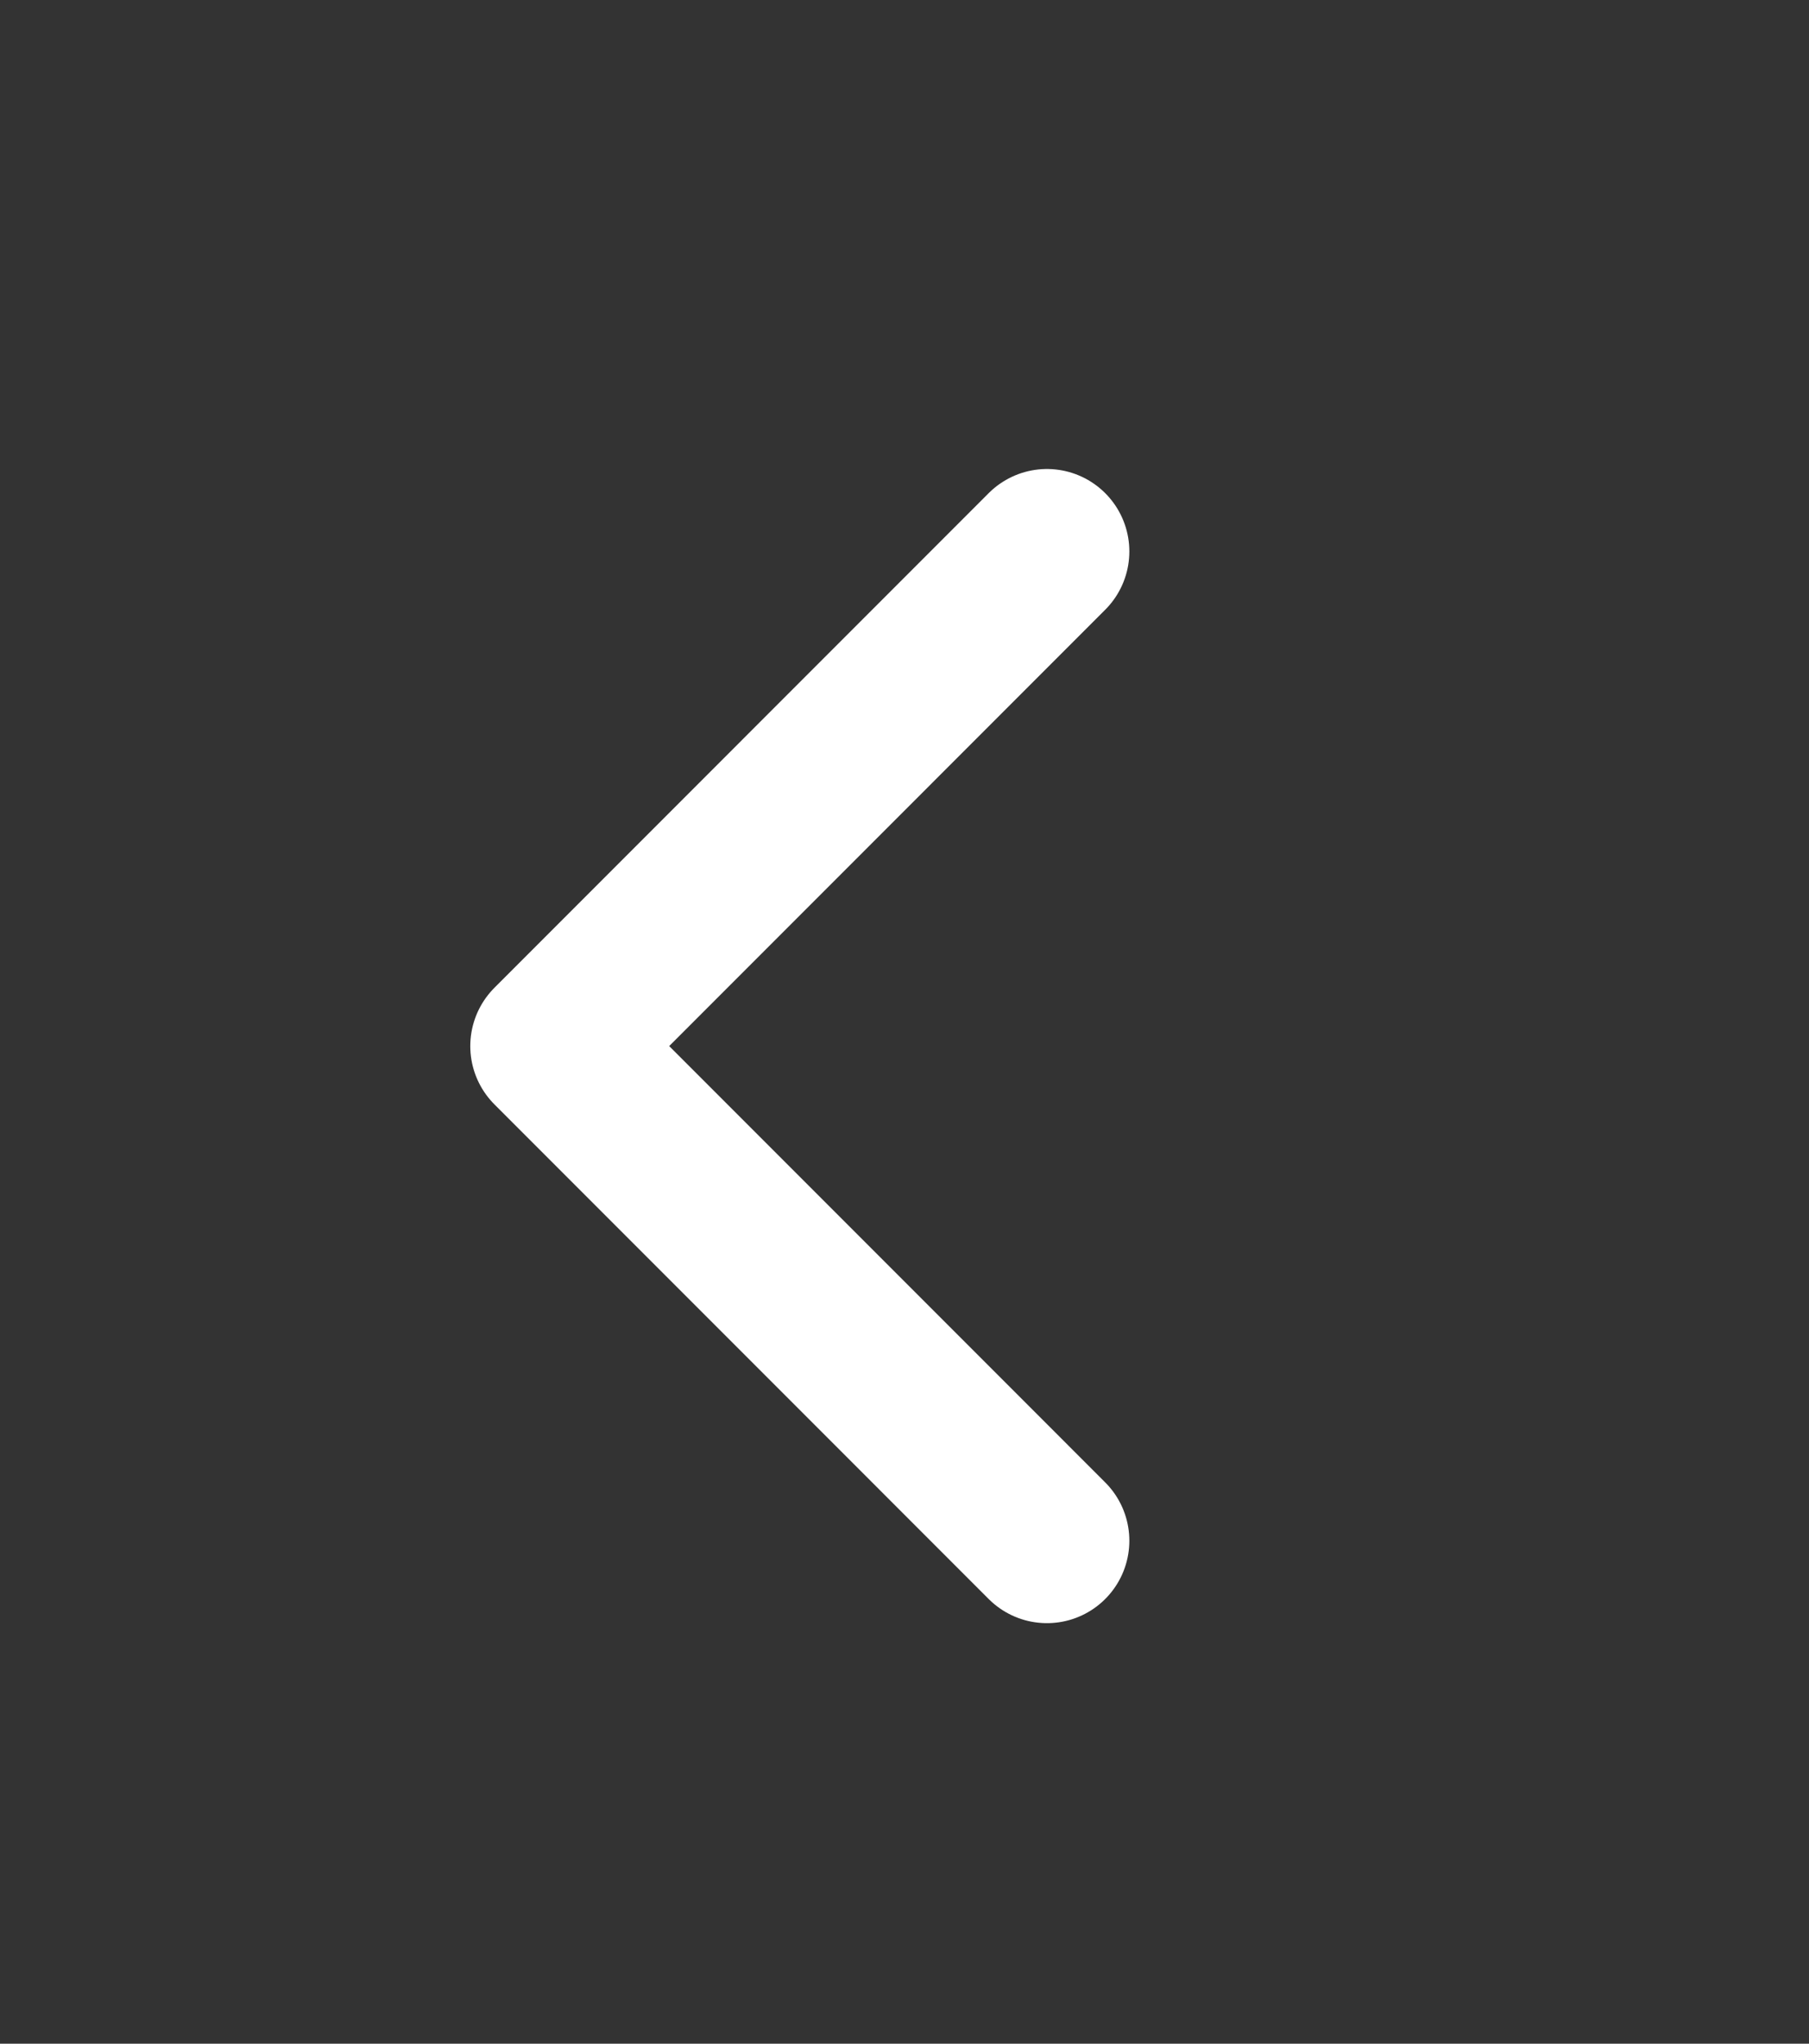
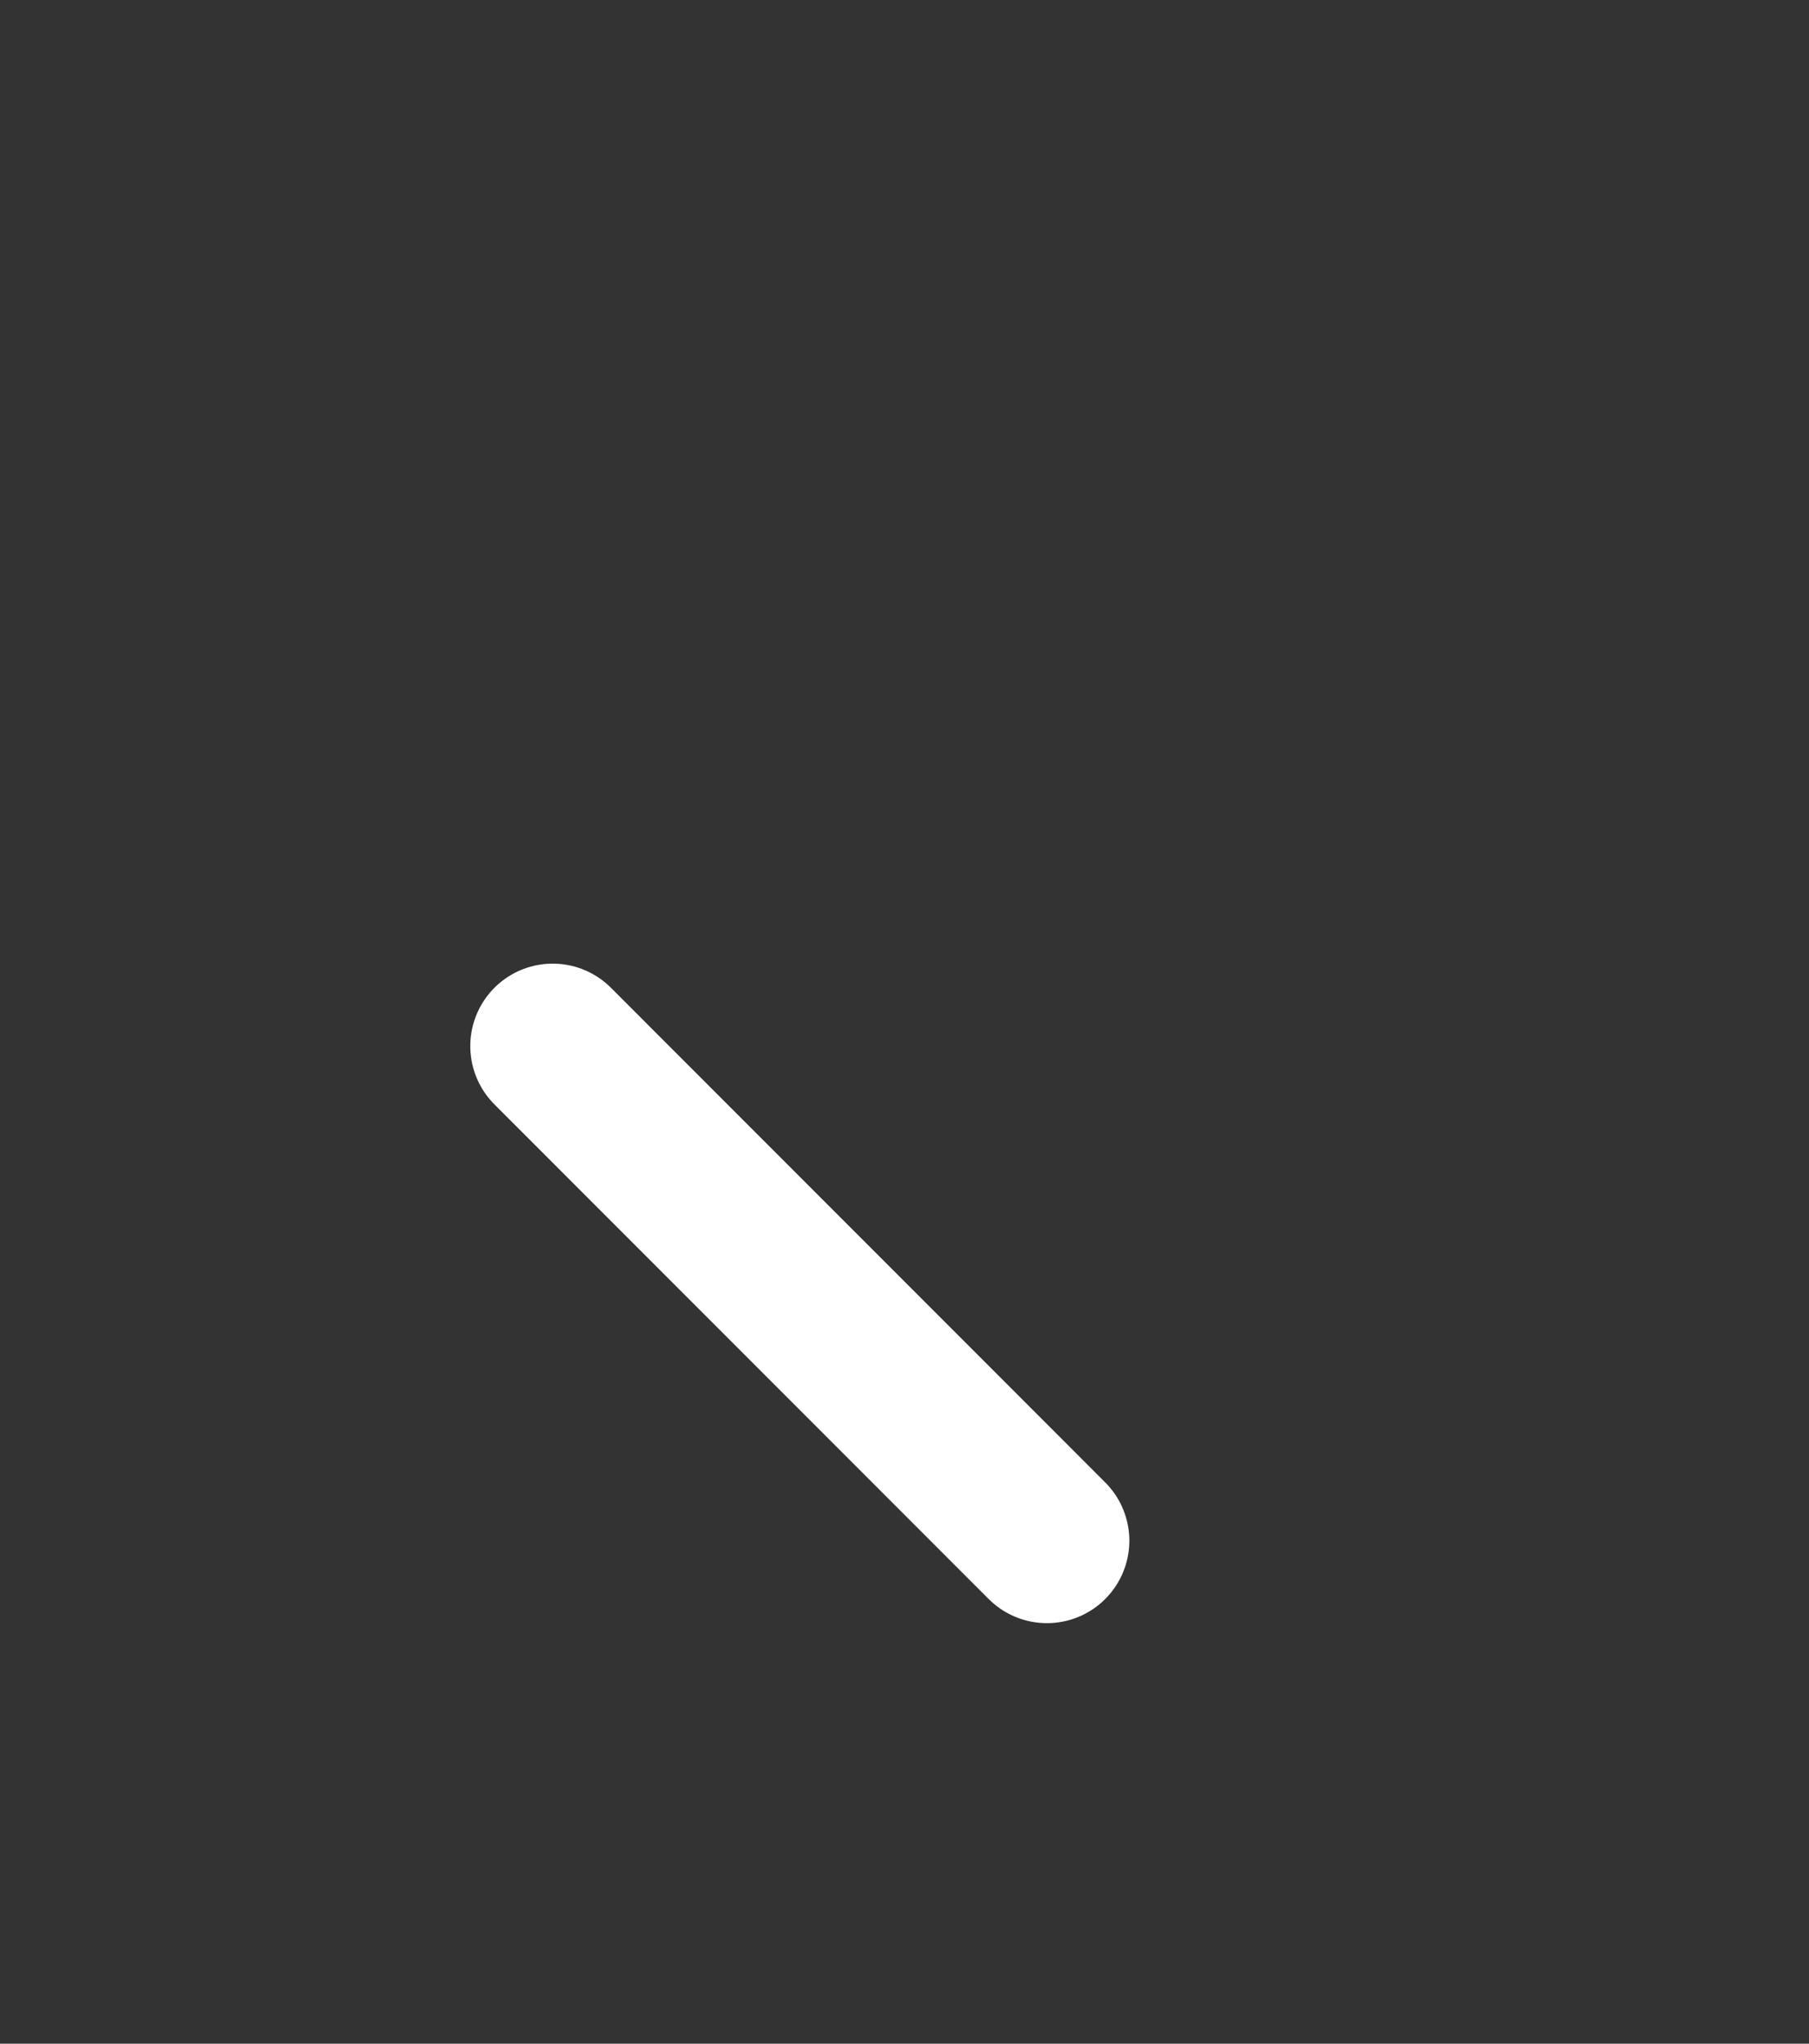
<svg xmlns="http://www.w3.org/2000/svg" width="31" height="35" viewBox="0 0 31 35" fill="none">
  <rect x="0" y="0" width="31" height="35" fill="#333333" stroke="none" />
-   <path d="M17.941 26.386L9.471 17.915L17.941 9.444" stroke="white" stroke-width="2.824" stroke-linecap="round" stroke-linejoin="round" />
+   <path d="M17.941 26.386L9.471 17.915" stroke="white" stroke-width="2.824" stroke-linecap="round" stroke-linejoin="round" />
</svg>